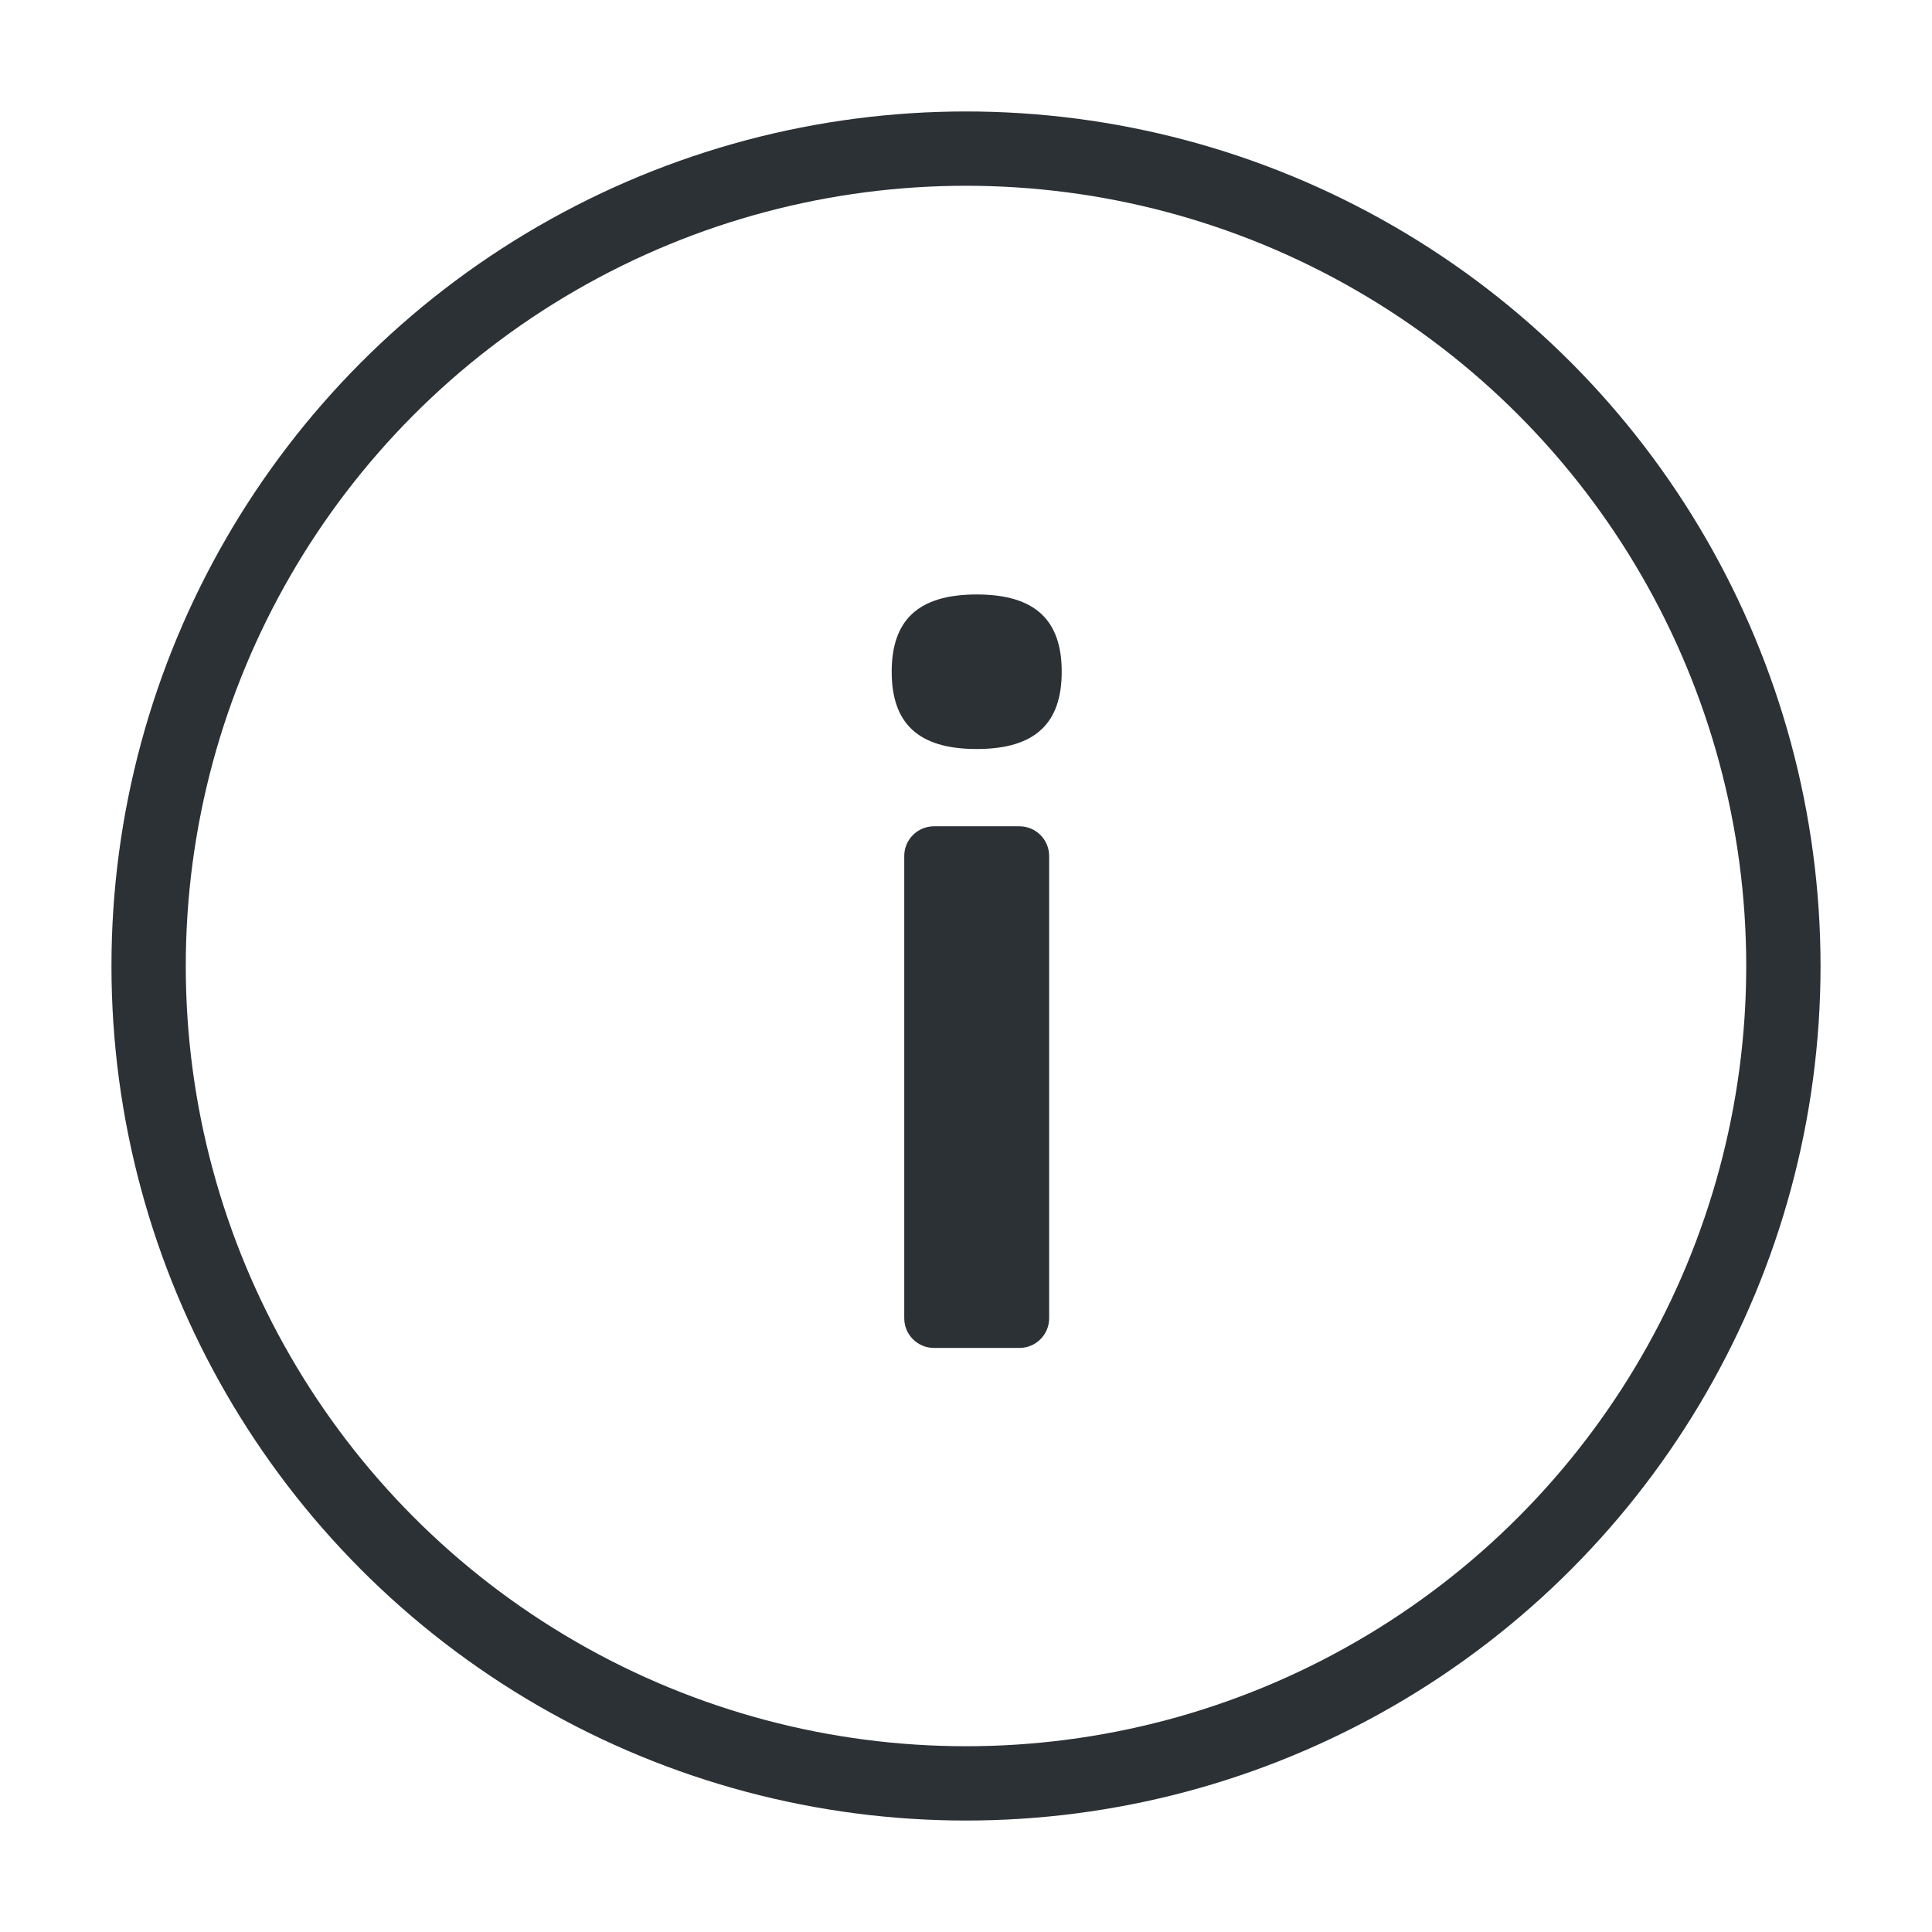
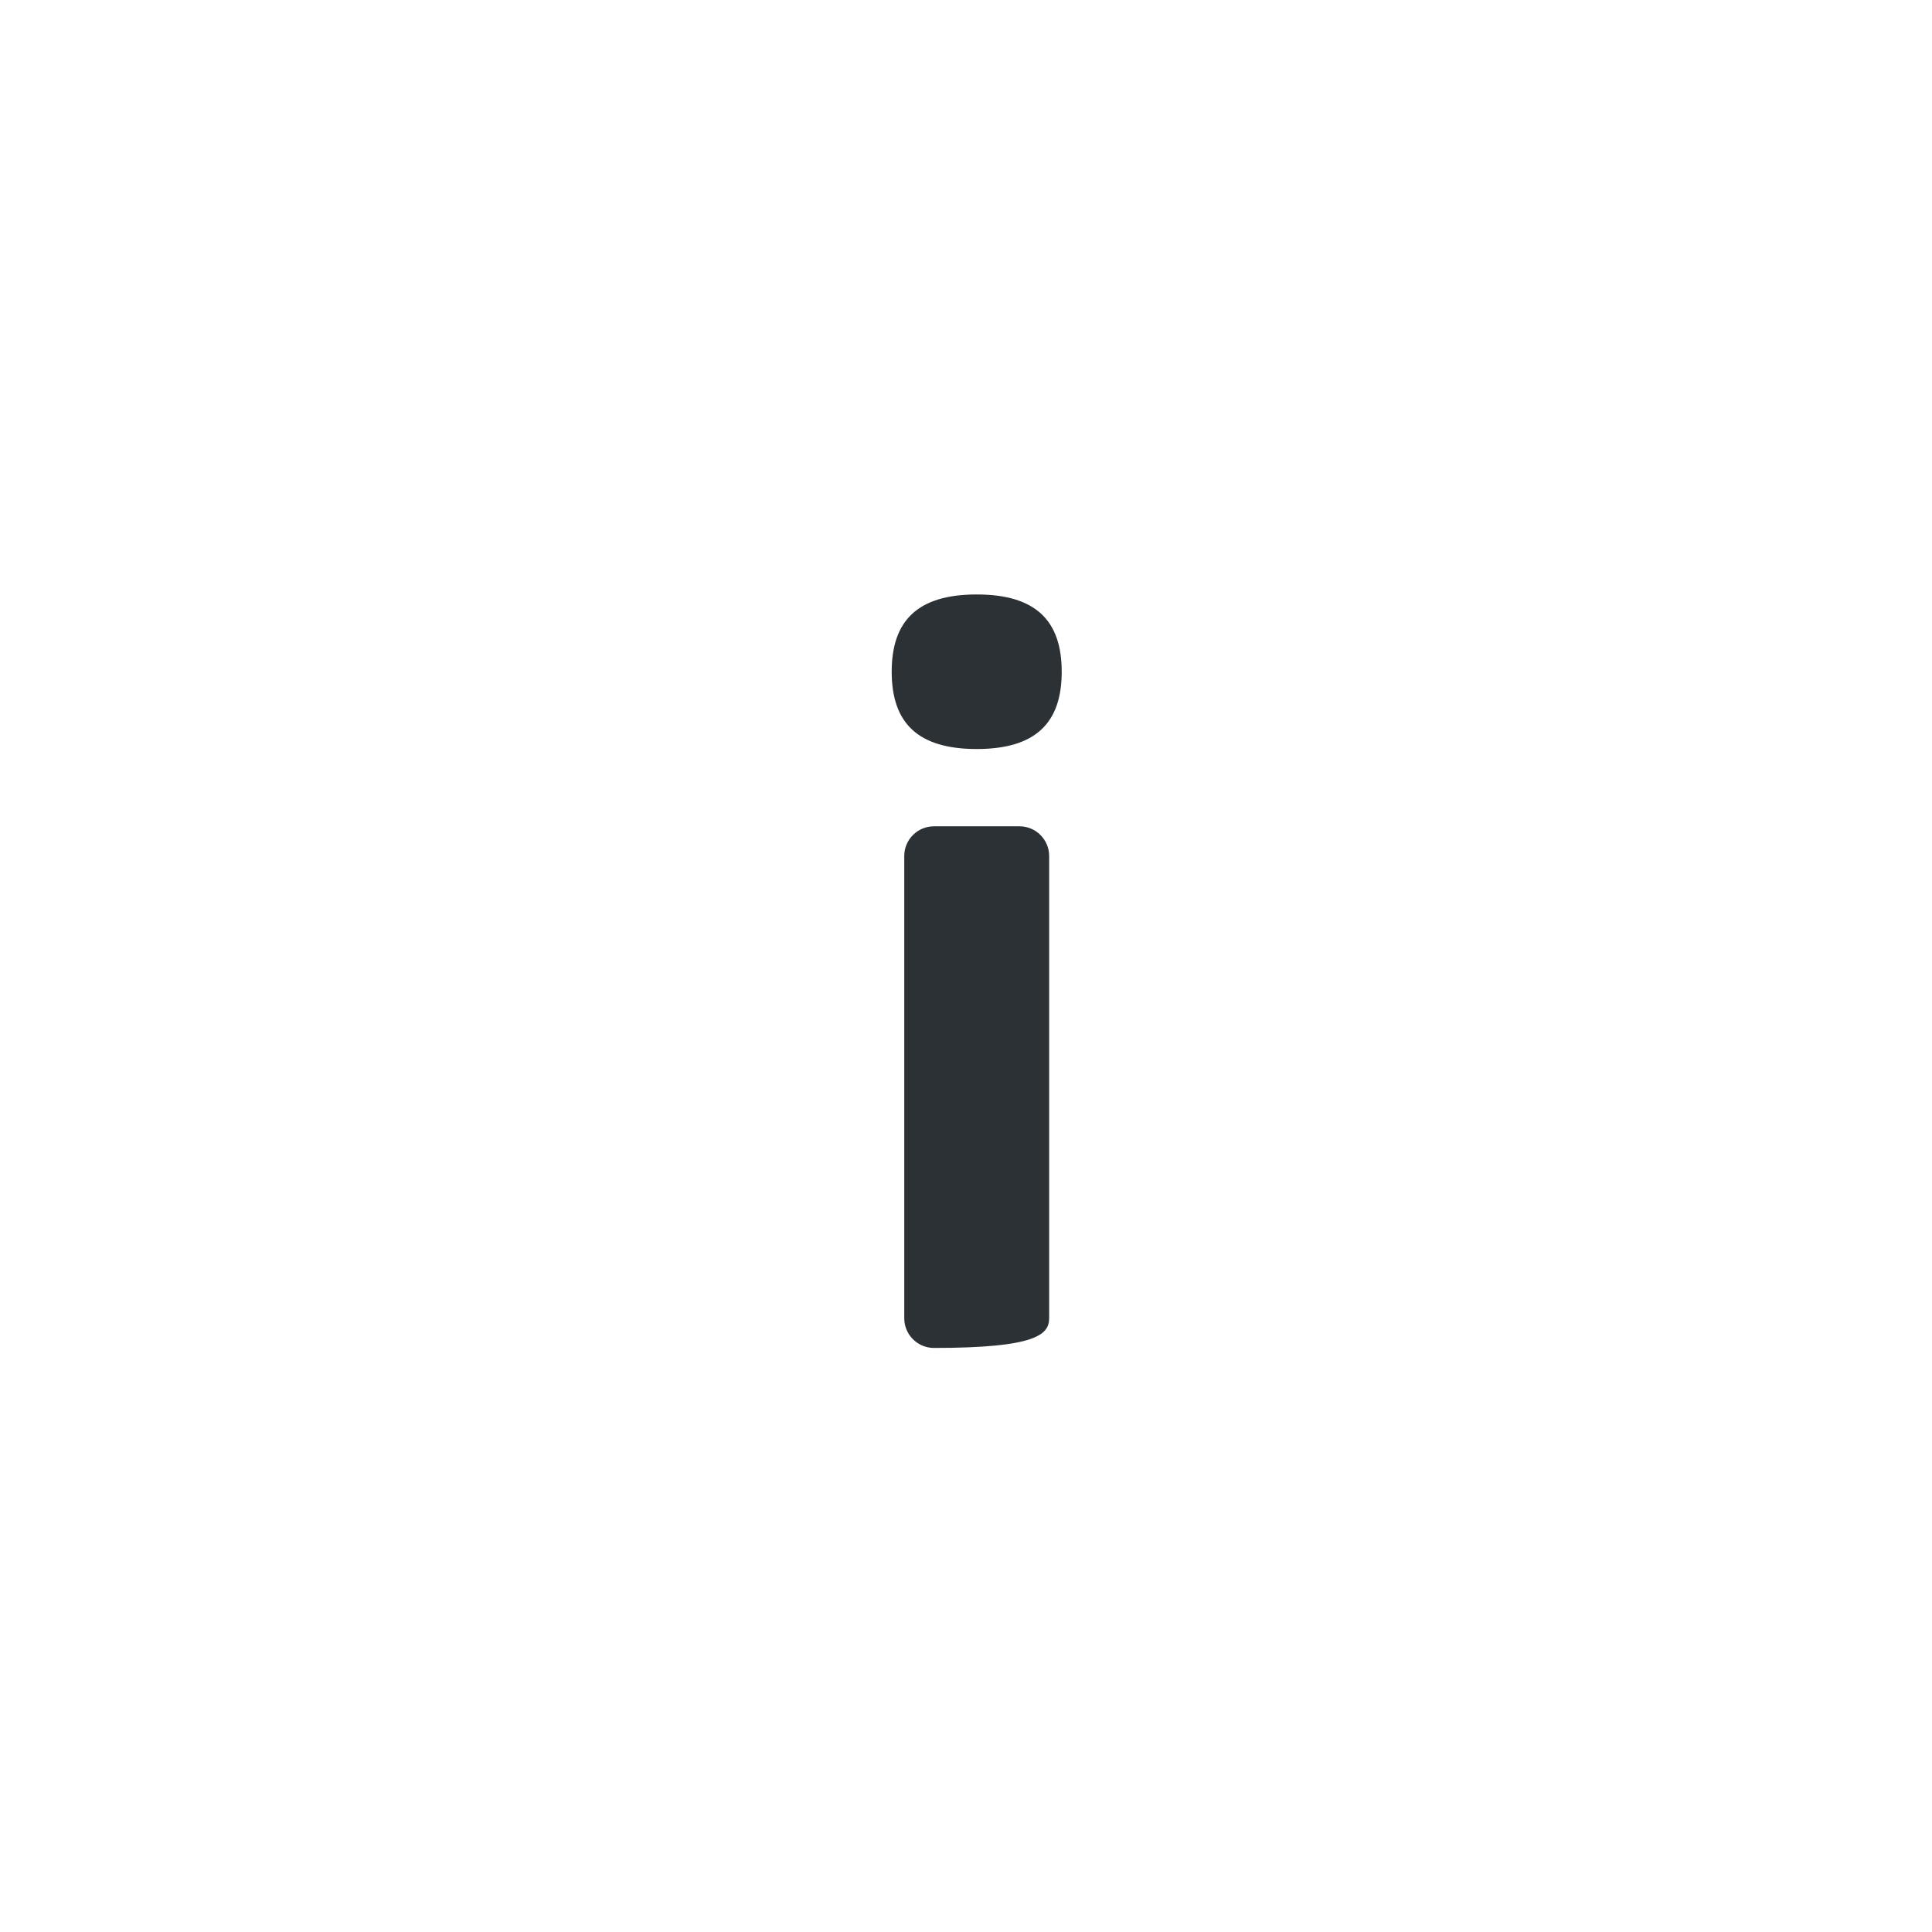
<svg xmlns="http://www.w3.org/2000/svg" width="26" height="26" viewBox="0 0 26 26" fill="none">
  <g id="info icon">
-     <circle id="Oval" cx="13" cy="13" r="11" stroke="#2C3136" />
-     <path id="ÐÐ¾Ð²ÑÑÐµÐ½Ð½Ð°Ñ ÑÑÐ°Ð²ÐºÐ° Ð¿Ð¾" d="M12.169 17.74C12.169 17.961 12.348 18.14 12.569 18.14H13.719C13.94 18.14 14.119 17.961 14.119 17.74V11.52C14.119 11.299 13.94 11.12 13.719 11.12H12.569C12.348 11.12 12.169 11.299 12.169 11.52V17.74ZM13.144 10.08C13.937 10.08 14.288 9.729 14.288 9.04C14.288 8.351 13.937 8 13.144 8C12.351 8 12 8.351 12 9.04C12 9.729 12.351 10.08 13.144 10.08Z" fill="#2C3136" />
+     <path id="ÐÐ¾Ð²ÑÑÐµÐ½Ð½Ð°Ñ ÑÑÐ°Ð²ÐºÐ° Ð¿Ð¾" d="M12.169 17.74C12.169 17.961 12.348 18.14 12.569 18.14C13.94 18.14 14.119 17.961 14.119 17.74V11.52C14.119 11.299 13.94 11.12 13.719 11.12H12.569C12.348 11.12 12.169 11.299 12.169 11.52V17.74ZM13.144 10.08C13.937 10.08 14.288 9.729 14.288 9.04C14.288 8.351 13.937 8 13.144 8C12.351 8 12 8.351 12 9.04C12 9.729 12.351 10.08 13.144 10.08Z" fill="#2C3136" />
  </g>
</svg>